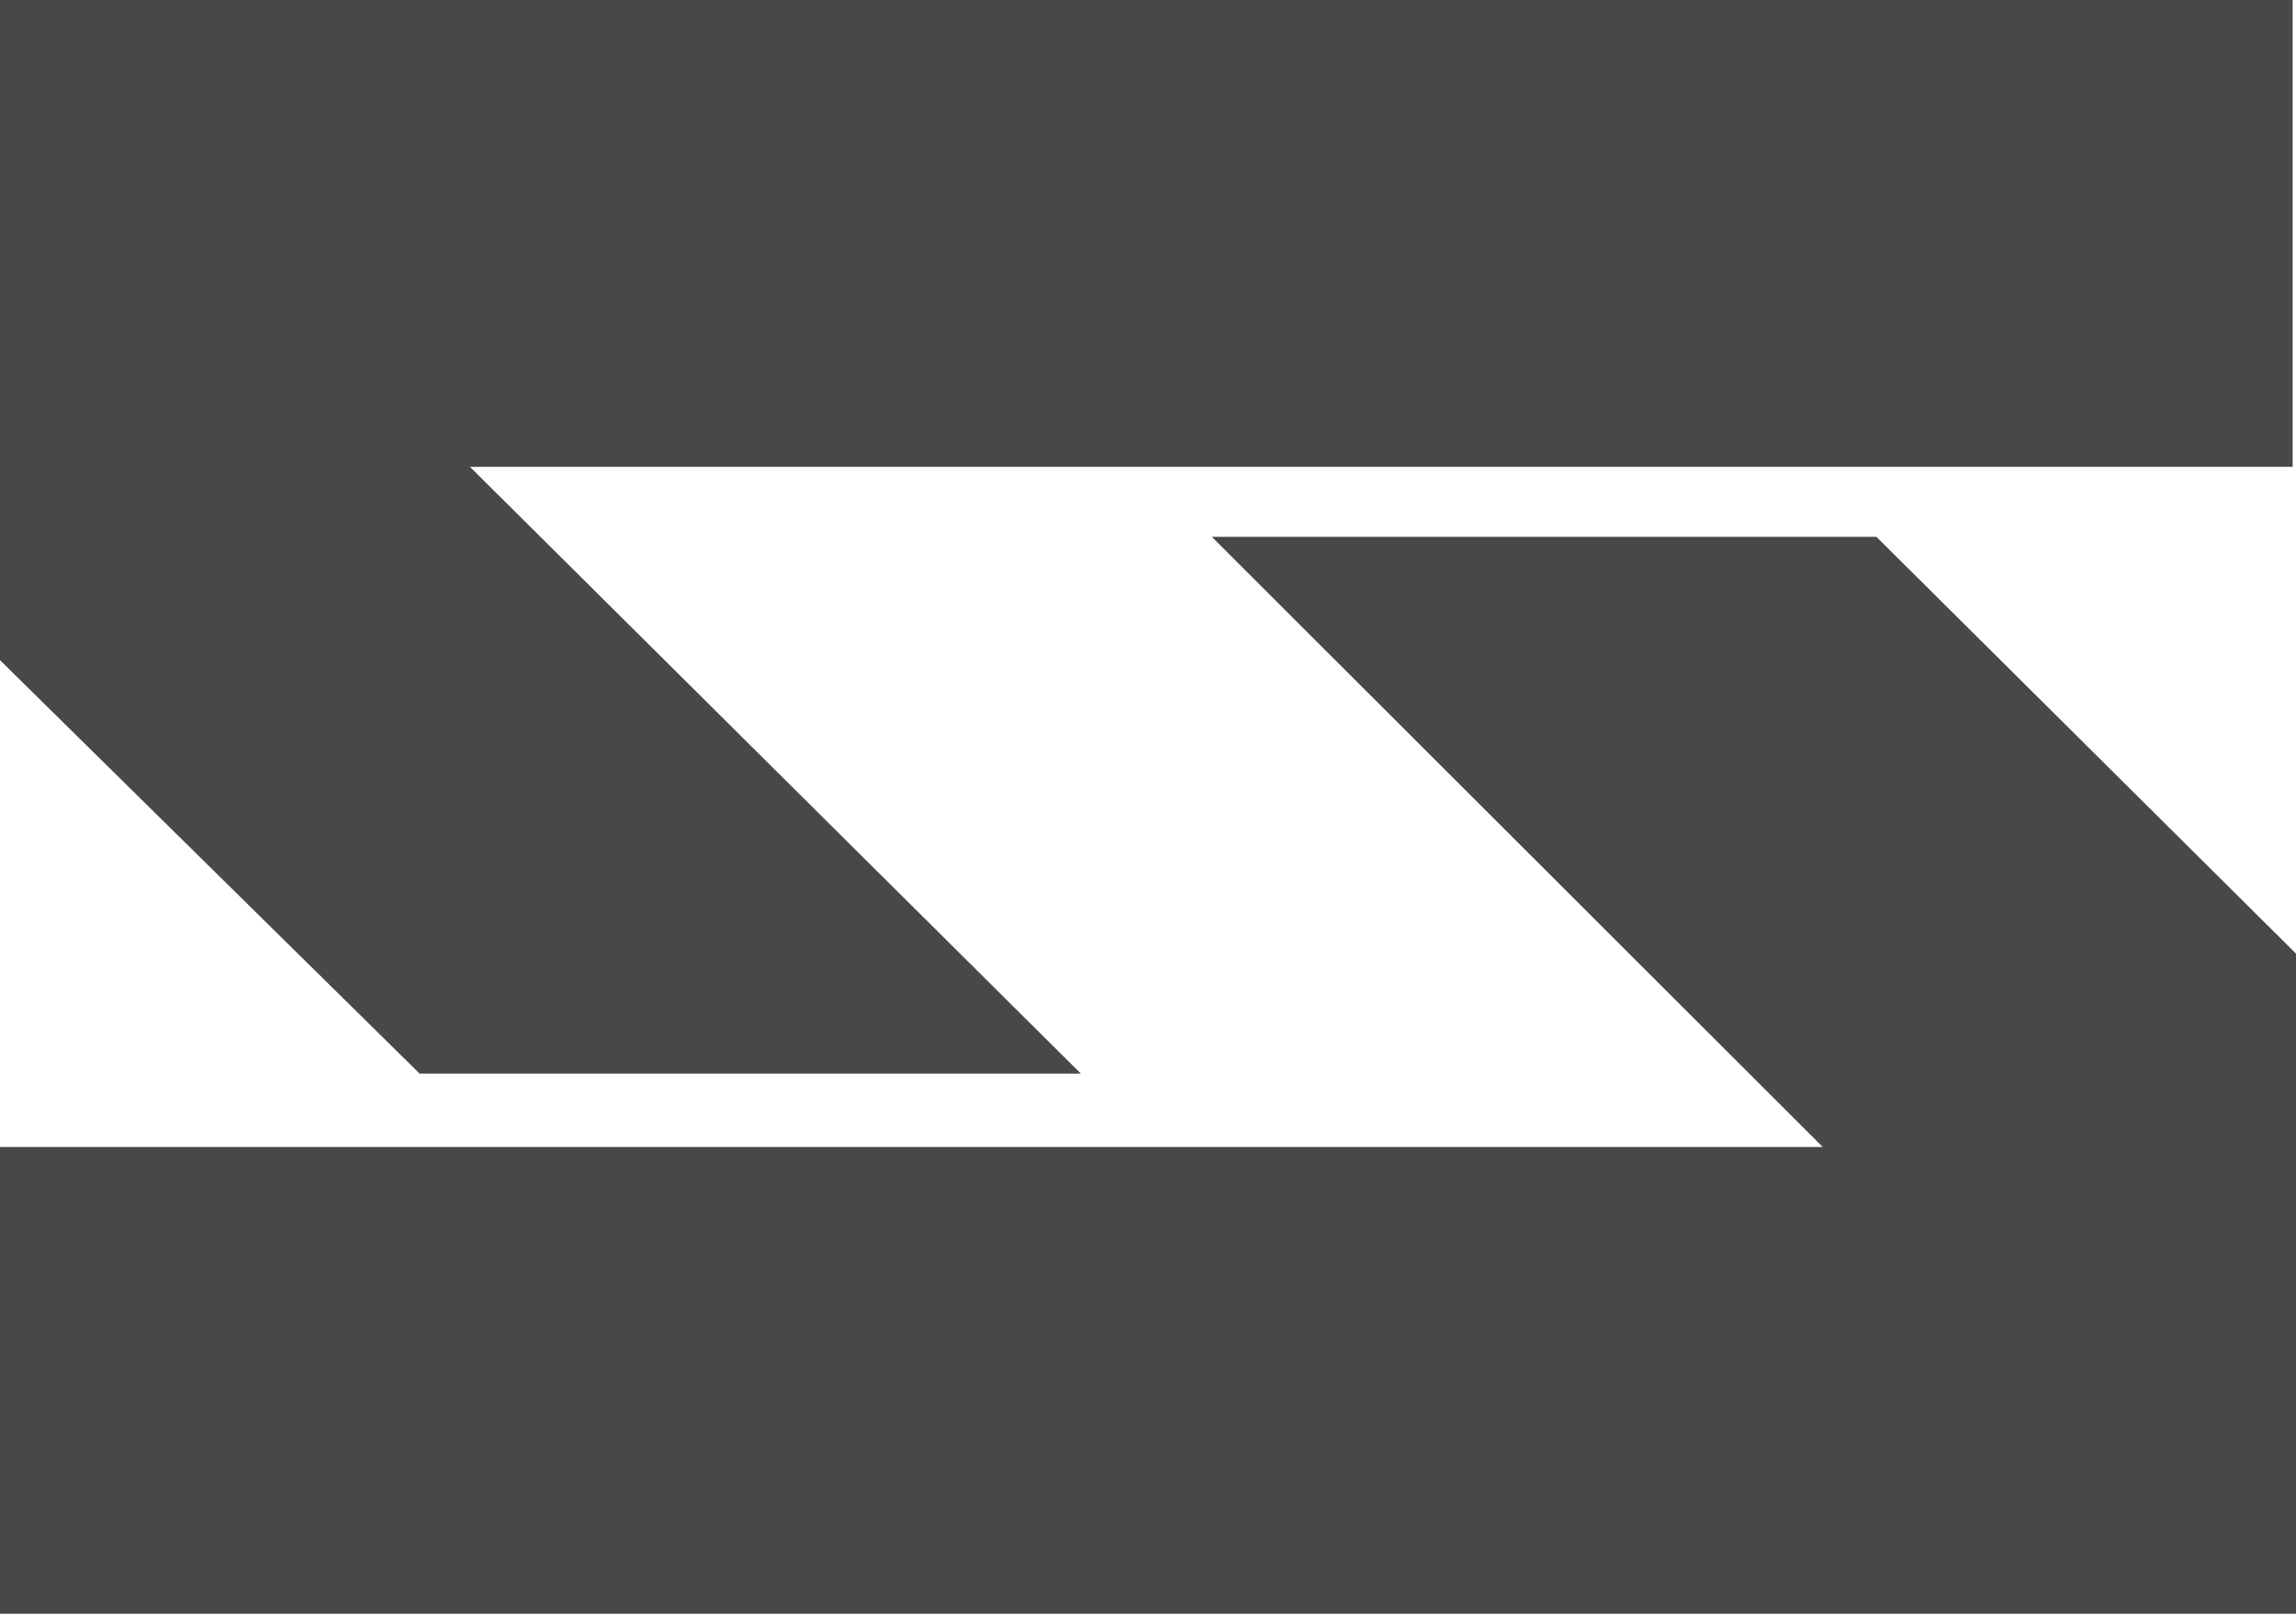
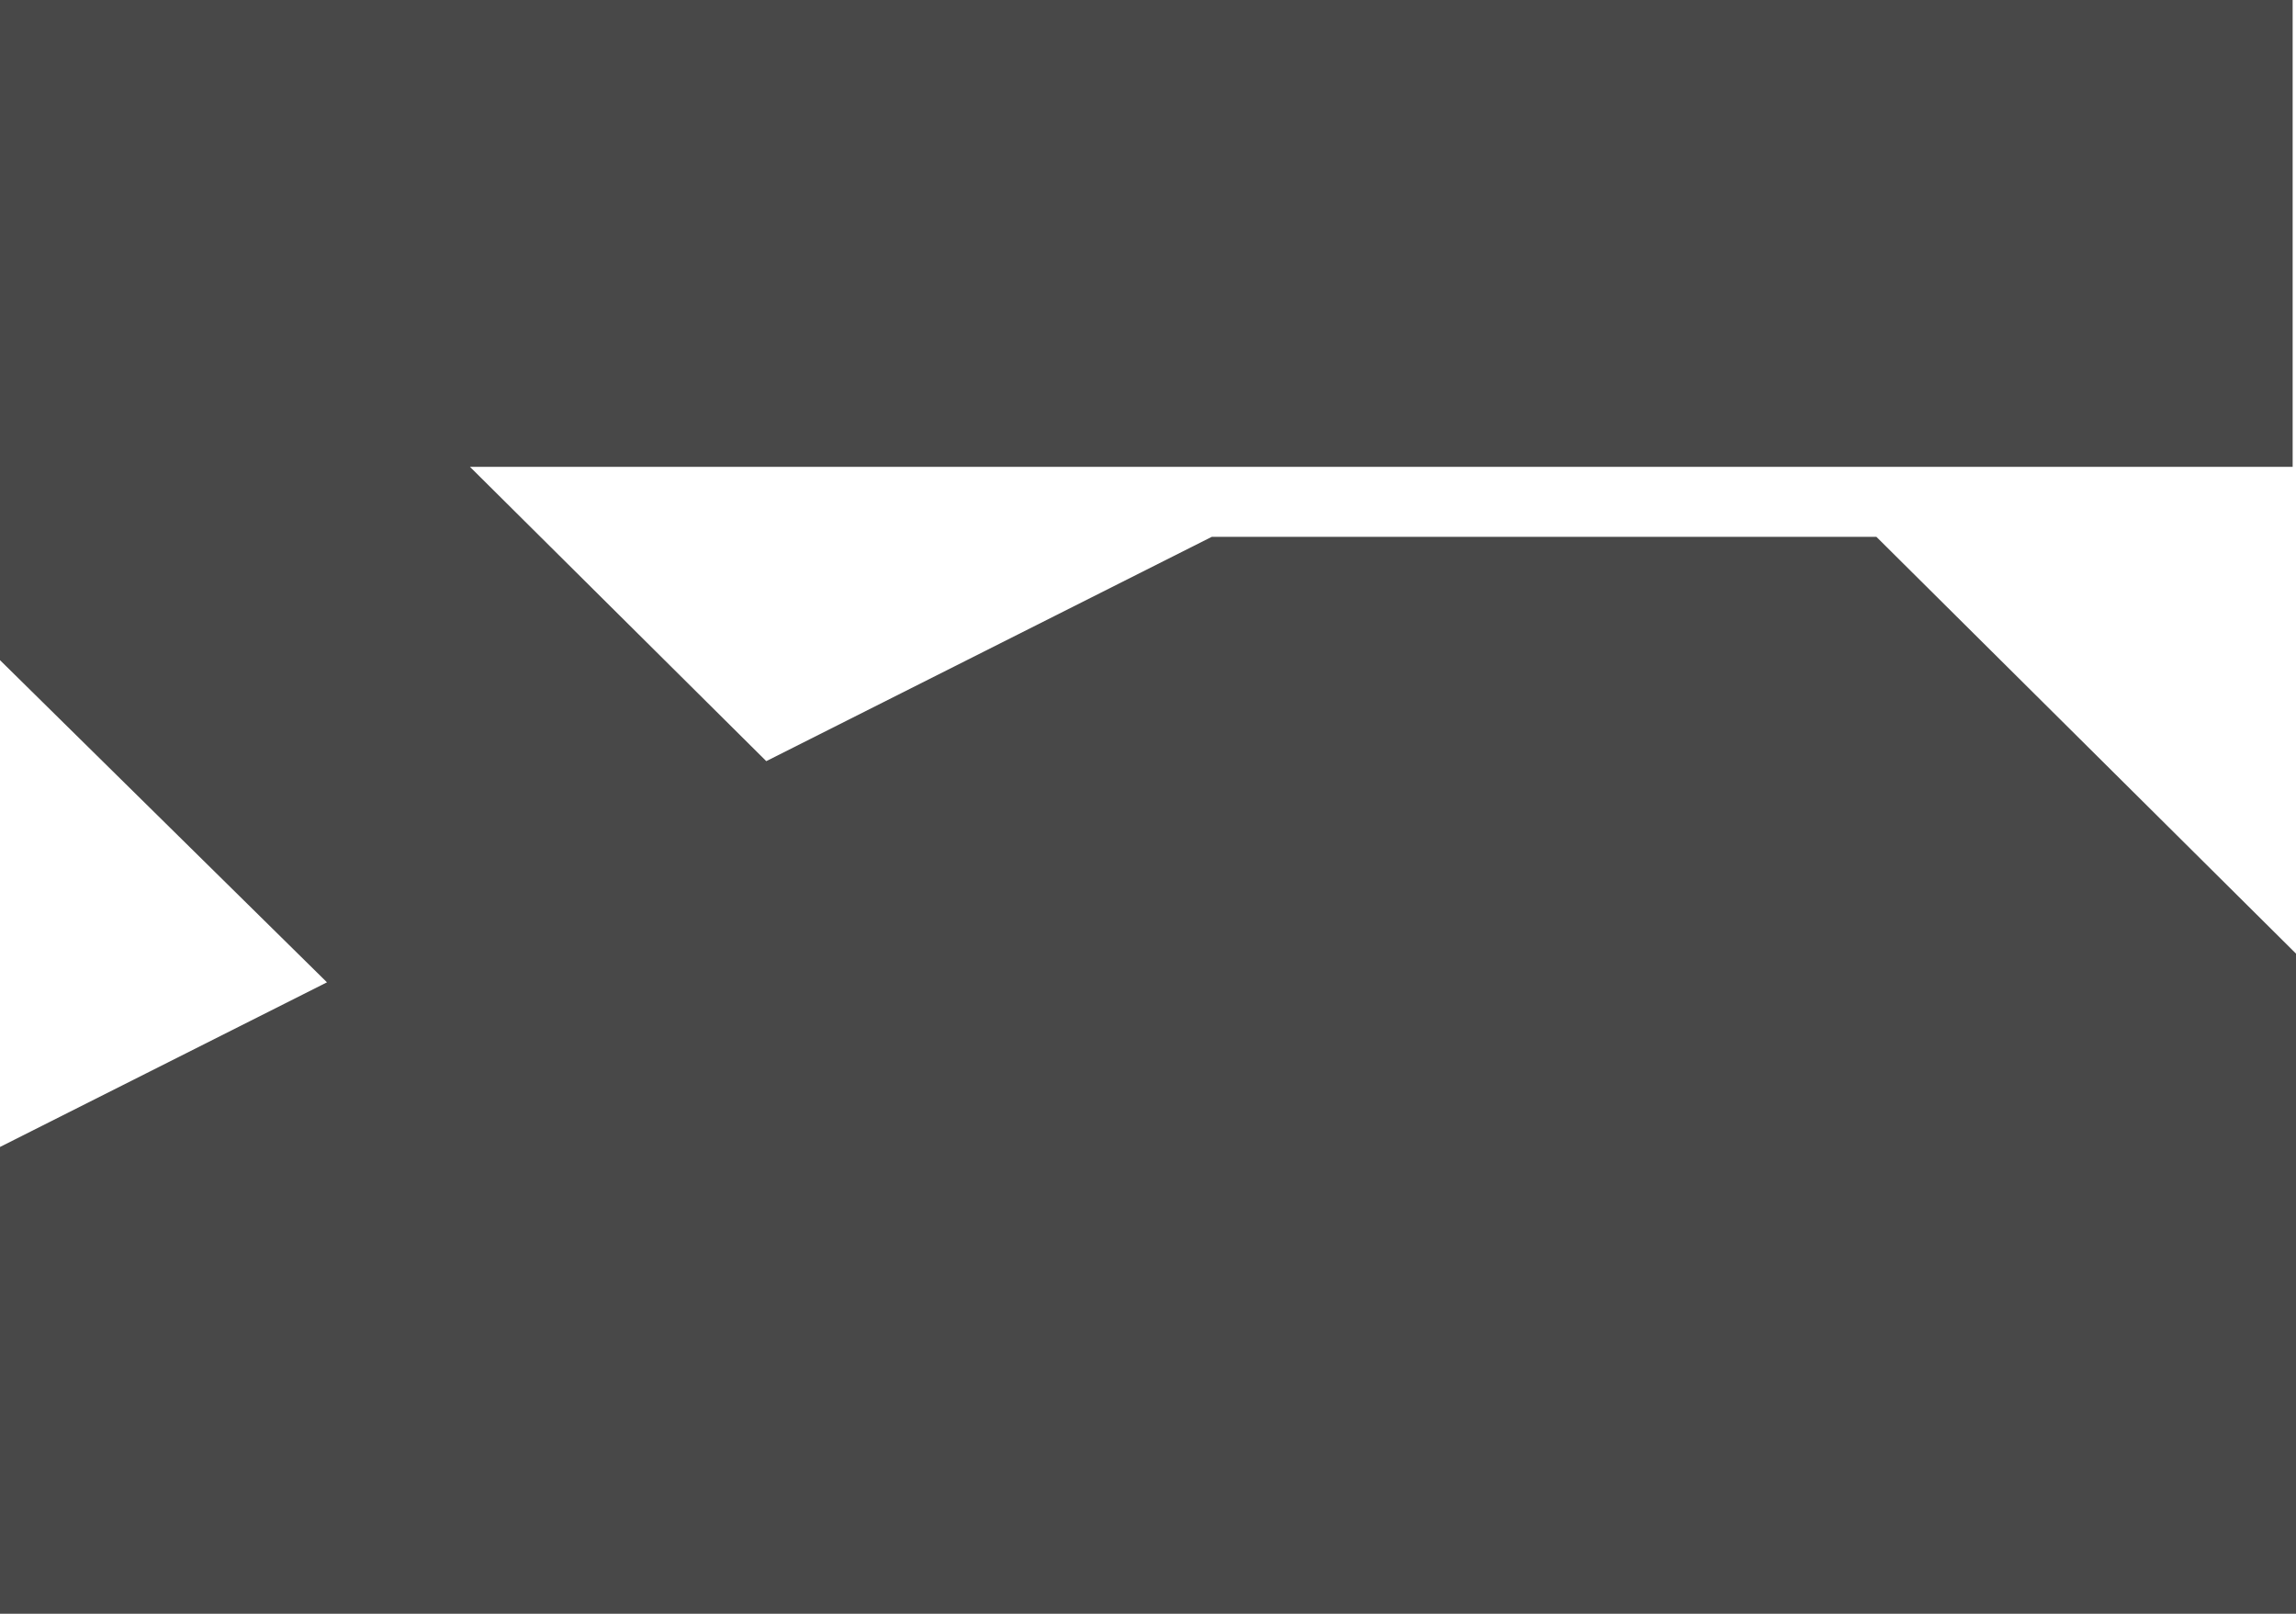
<svg xmlns="http://www.w3.org/2000/svg" width="37" height="26" viewBox="0 0 37 26" fill="none">
-   <path d="M36.946 0V7.521H7.573L17.418 17.297H6.762L0 10.636V0H36.946ZM30.238 8.649L37 15.364V26H0V18.479H29.373L19.528 8.649H30.238Z" fill="#484848" />
+   <path d="M36.946 0V7.521H7.573L17.418 17.297H6.762L0 10.636V0H36.946ZM30.238 8.649L37 15.364V26H0V18.479L19.528 8.649H30.238Z" fill="#484848" />
</svg>